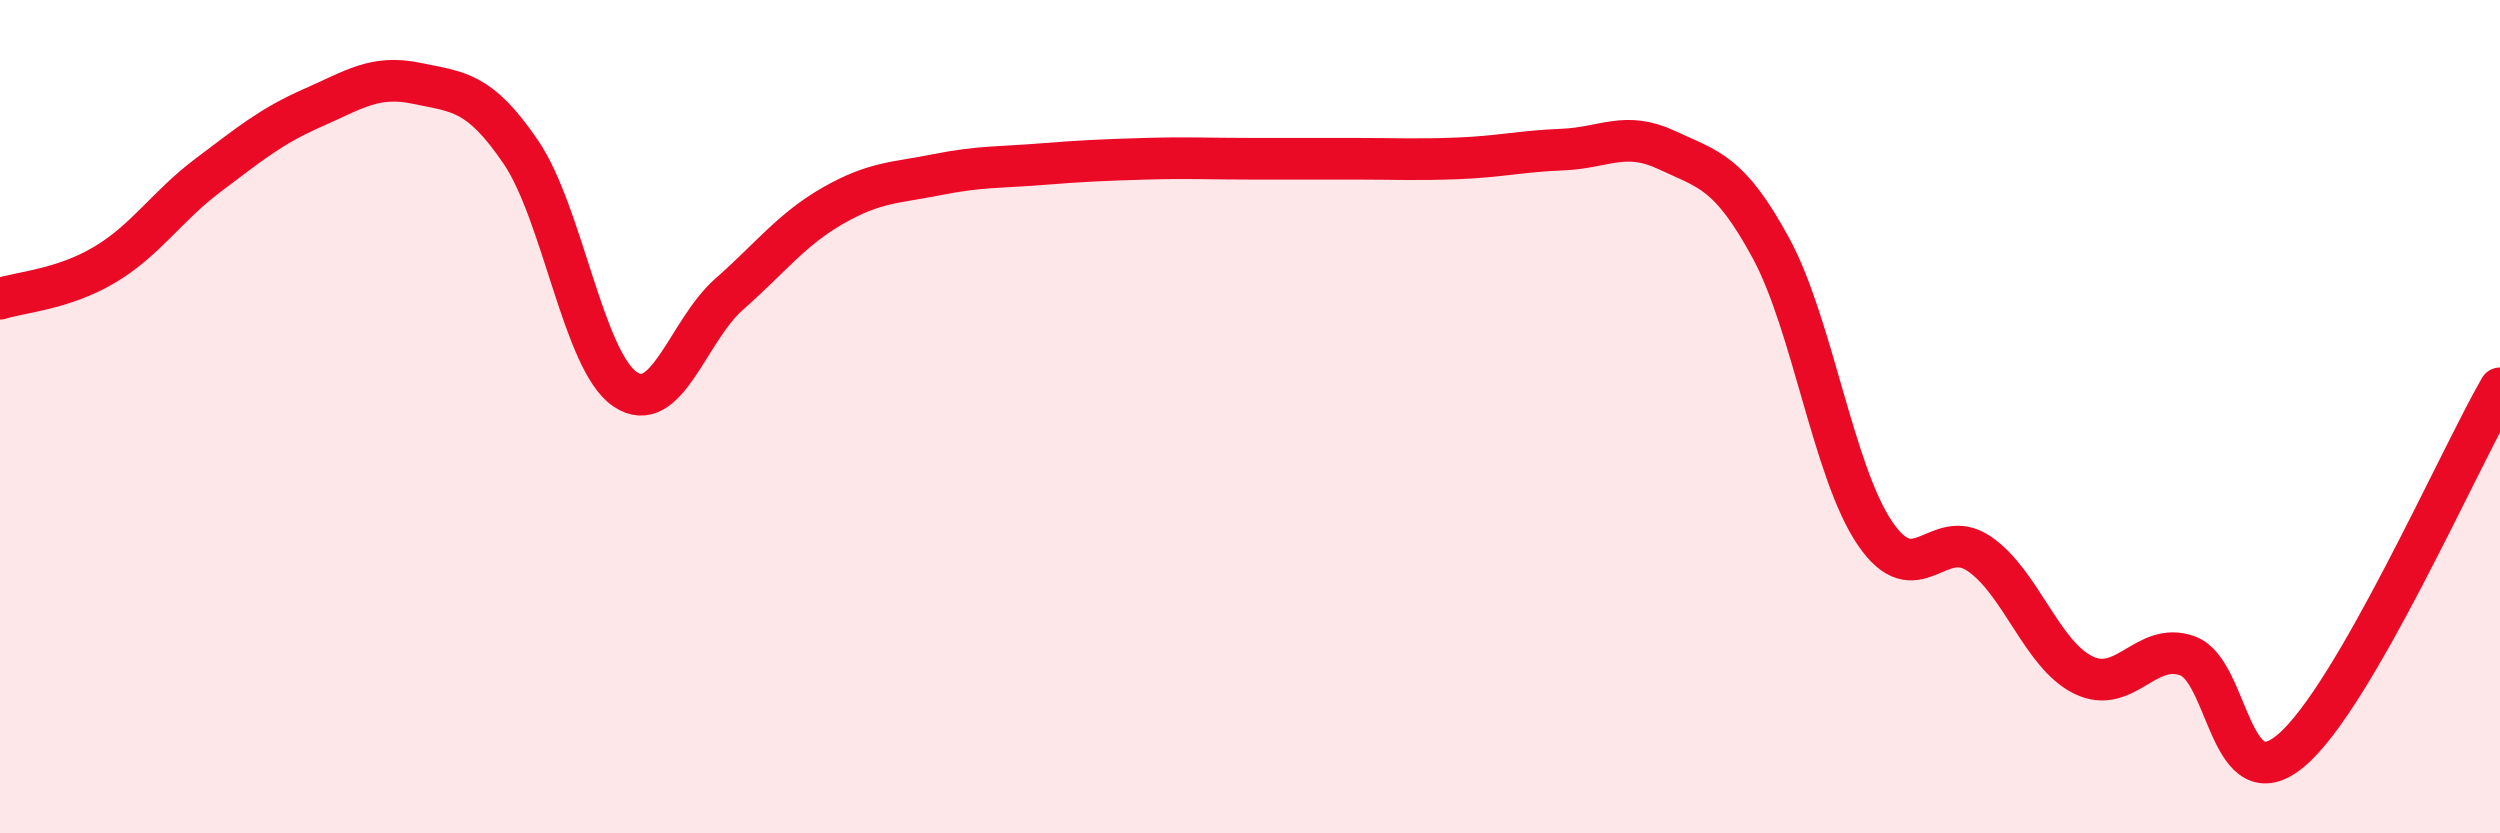
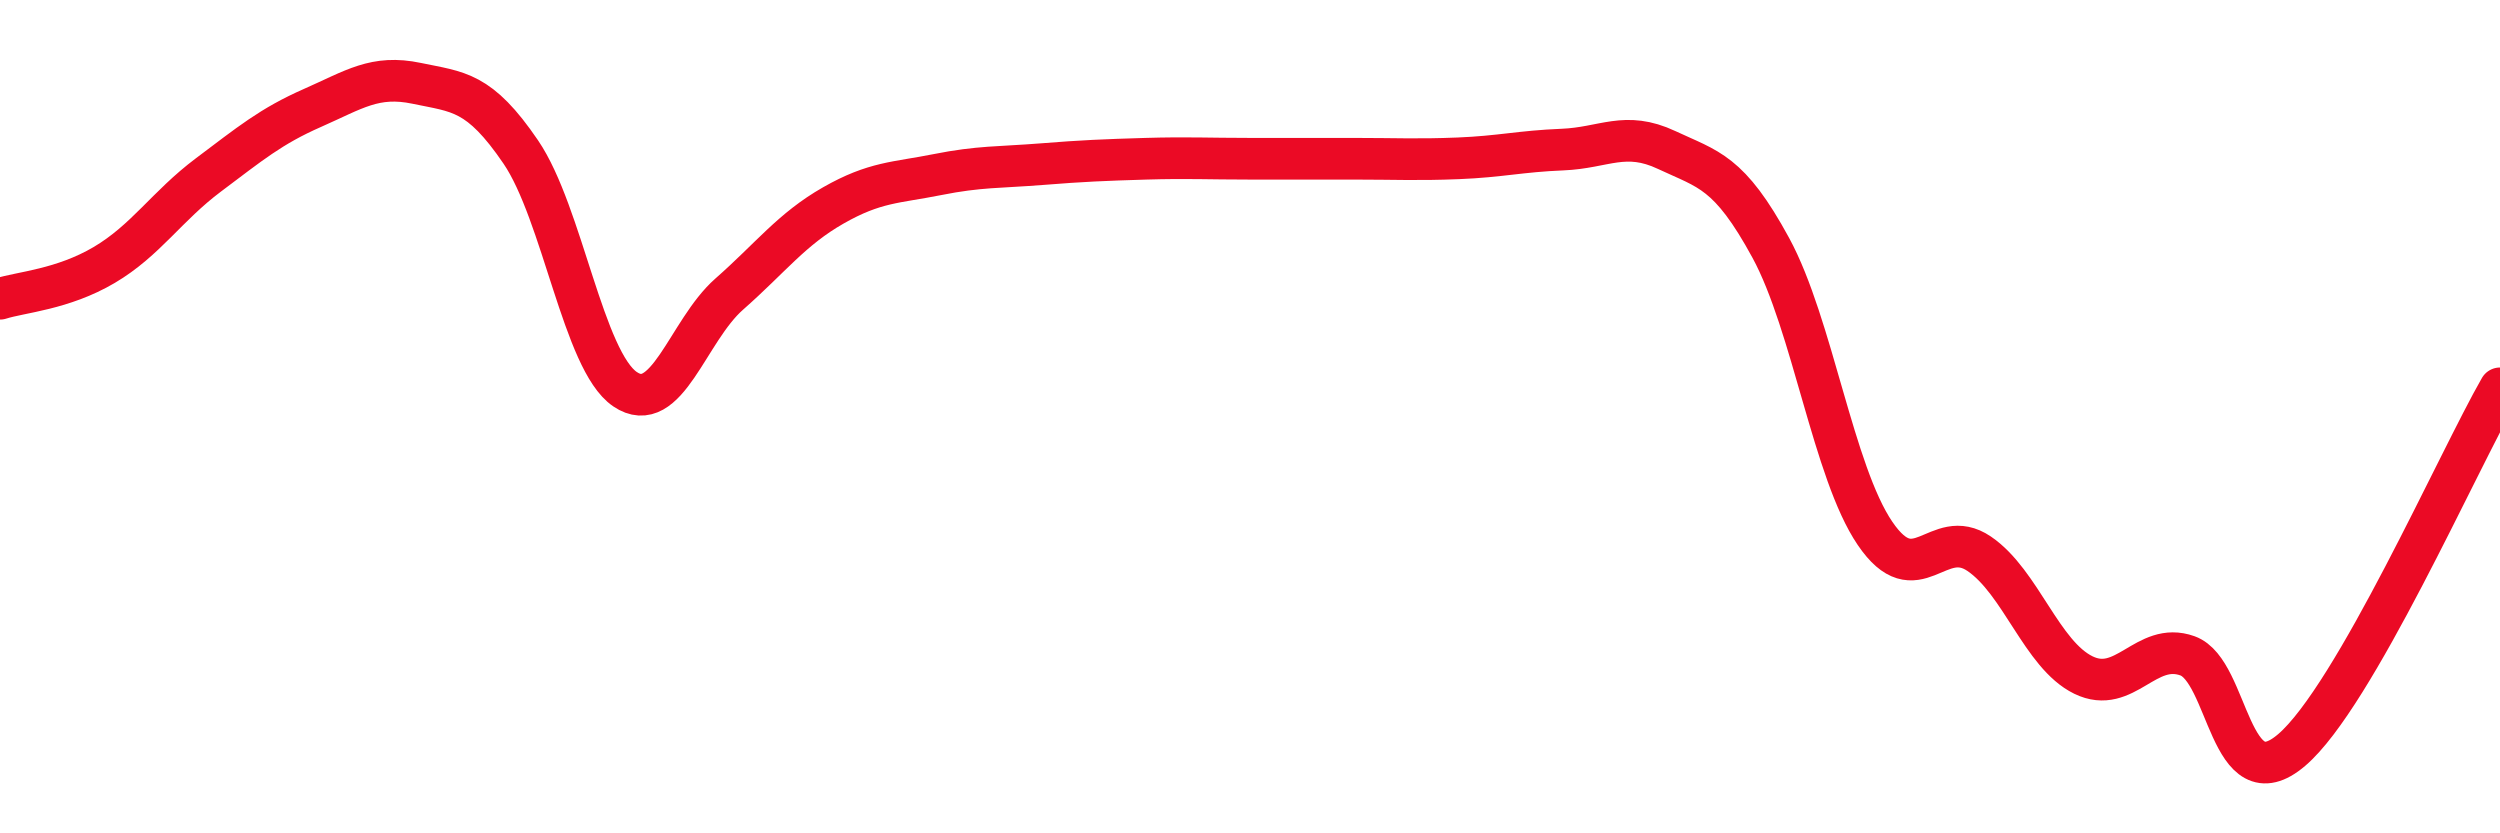
<svg xmlns="http://www.w3.org/2000/svg" width="60" height="20" viewBox="0 0 60 20">
-   <path d="M 0,7.17 C 0.5,7.01 1.5,6.95 2.5,6.36 C 3.5,5.77 4,4.95 5,4.2 C 6,3.45 6.5,3.03 7.5,2.59 C 8.5,2.15 9,1.79 10,2 C 11,2.21 11.5,2.18 12.5,3.65 C 13.5,5.12 14,8.66 15,9.34 C 16,10.02 16.5,7.94 17.5,7.06 C 18.5,6.18 19,5.5 20,4.93 C 21,4.36 21.5,4.39 22.5,4.19 C 23.5,3.99 24,4.02 25,3.94 C 26,3.86 26.5,3.84 27.5,3.81 C 28.5,3.78 29,3.81 30,3.81 C 31,3.81 31.5,3.81 32.5,3.81 C 33.5,3.81 34,3.84 35,3.8 C 36,3.76 36.5,3.63 37.5,3.59 C 38.5,3.55 39,3.13 40,3.6 C 41,4.07 41.5,4.11 42.5,5.95 C 43.5,7.79 44,11.33 45,12.8 C 46,14.27 46.5,12.61 47.5,13.29 C 48.5,13.97 49,15.71 50,16.2 C 51,16.69 51.5,15.38 52.5,15.74 C 53.5,16.1 53.5,19.28 55,18 C 56.5,16.72 59,11.06 60,9.32L60 20L0 20Z" fill="#EB0A25" opacity="0.1" stroke-linecap="round" stroke-linejoin="round" />
  <path d="M 0,7.17 C 0.5,7.01 1.5,6.95 2.5,6.36 C 3.5,5.77 4,4.95 5,4.2 C 6,3.45 6.5,3.03 7.5,2.59 C 8.5,2.15 9,1.79 10,2 C 11,2.21 11.5,2.18 12.5,3.65 C 13.5,5.12 14,8.66 15,9.34 C 16,10.02 16.5,7.94 17.5,7.06 C 18.5,6.18 19,5.5 20,4.93 C 21,4.36 21.5,4.39 22.5,4.19 C 23.5,3.99 24,4.02 25,3.94 C 26,3.86 26.5,3.84 27.5,3.81 C 28.5,3.78 29,3.81 30,3.81 C 31,3.81 31.5,3.81 32.5,3.81 C 33.5,3.81 34,3.84 35,3.8 C 36,3.76 36.5,3.63 37.5,3.59 C 38.5,3.55 39,3.13 40,3.6 C 41,4.07 41.5,4.11 42.5,5.95 C 43.5,7.79 44,11.33 45,12.8 C 46,14.27 46.5,12.61 47.5,13.29 C 48.5,13.97 49,15.71 50,16.2 C 51,16.69 51.5,15.38 52.5,15.74 C 53.5,16.1 53.5,19.28 55,18 C 56.5,16.72 59,11.06 60,9.32" stroke="#EB0A25" stroke-width="1" fill="none" stroke-linecap="round" stroke-linejoin="round" />
</svg>